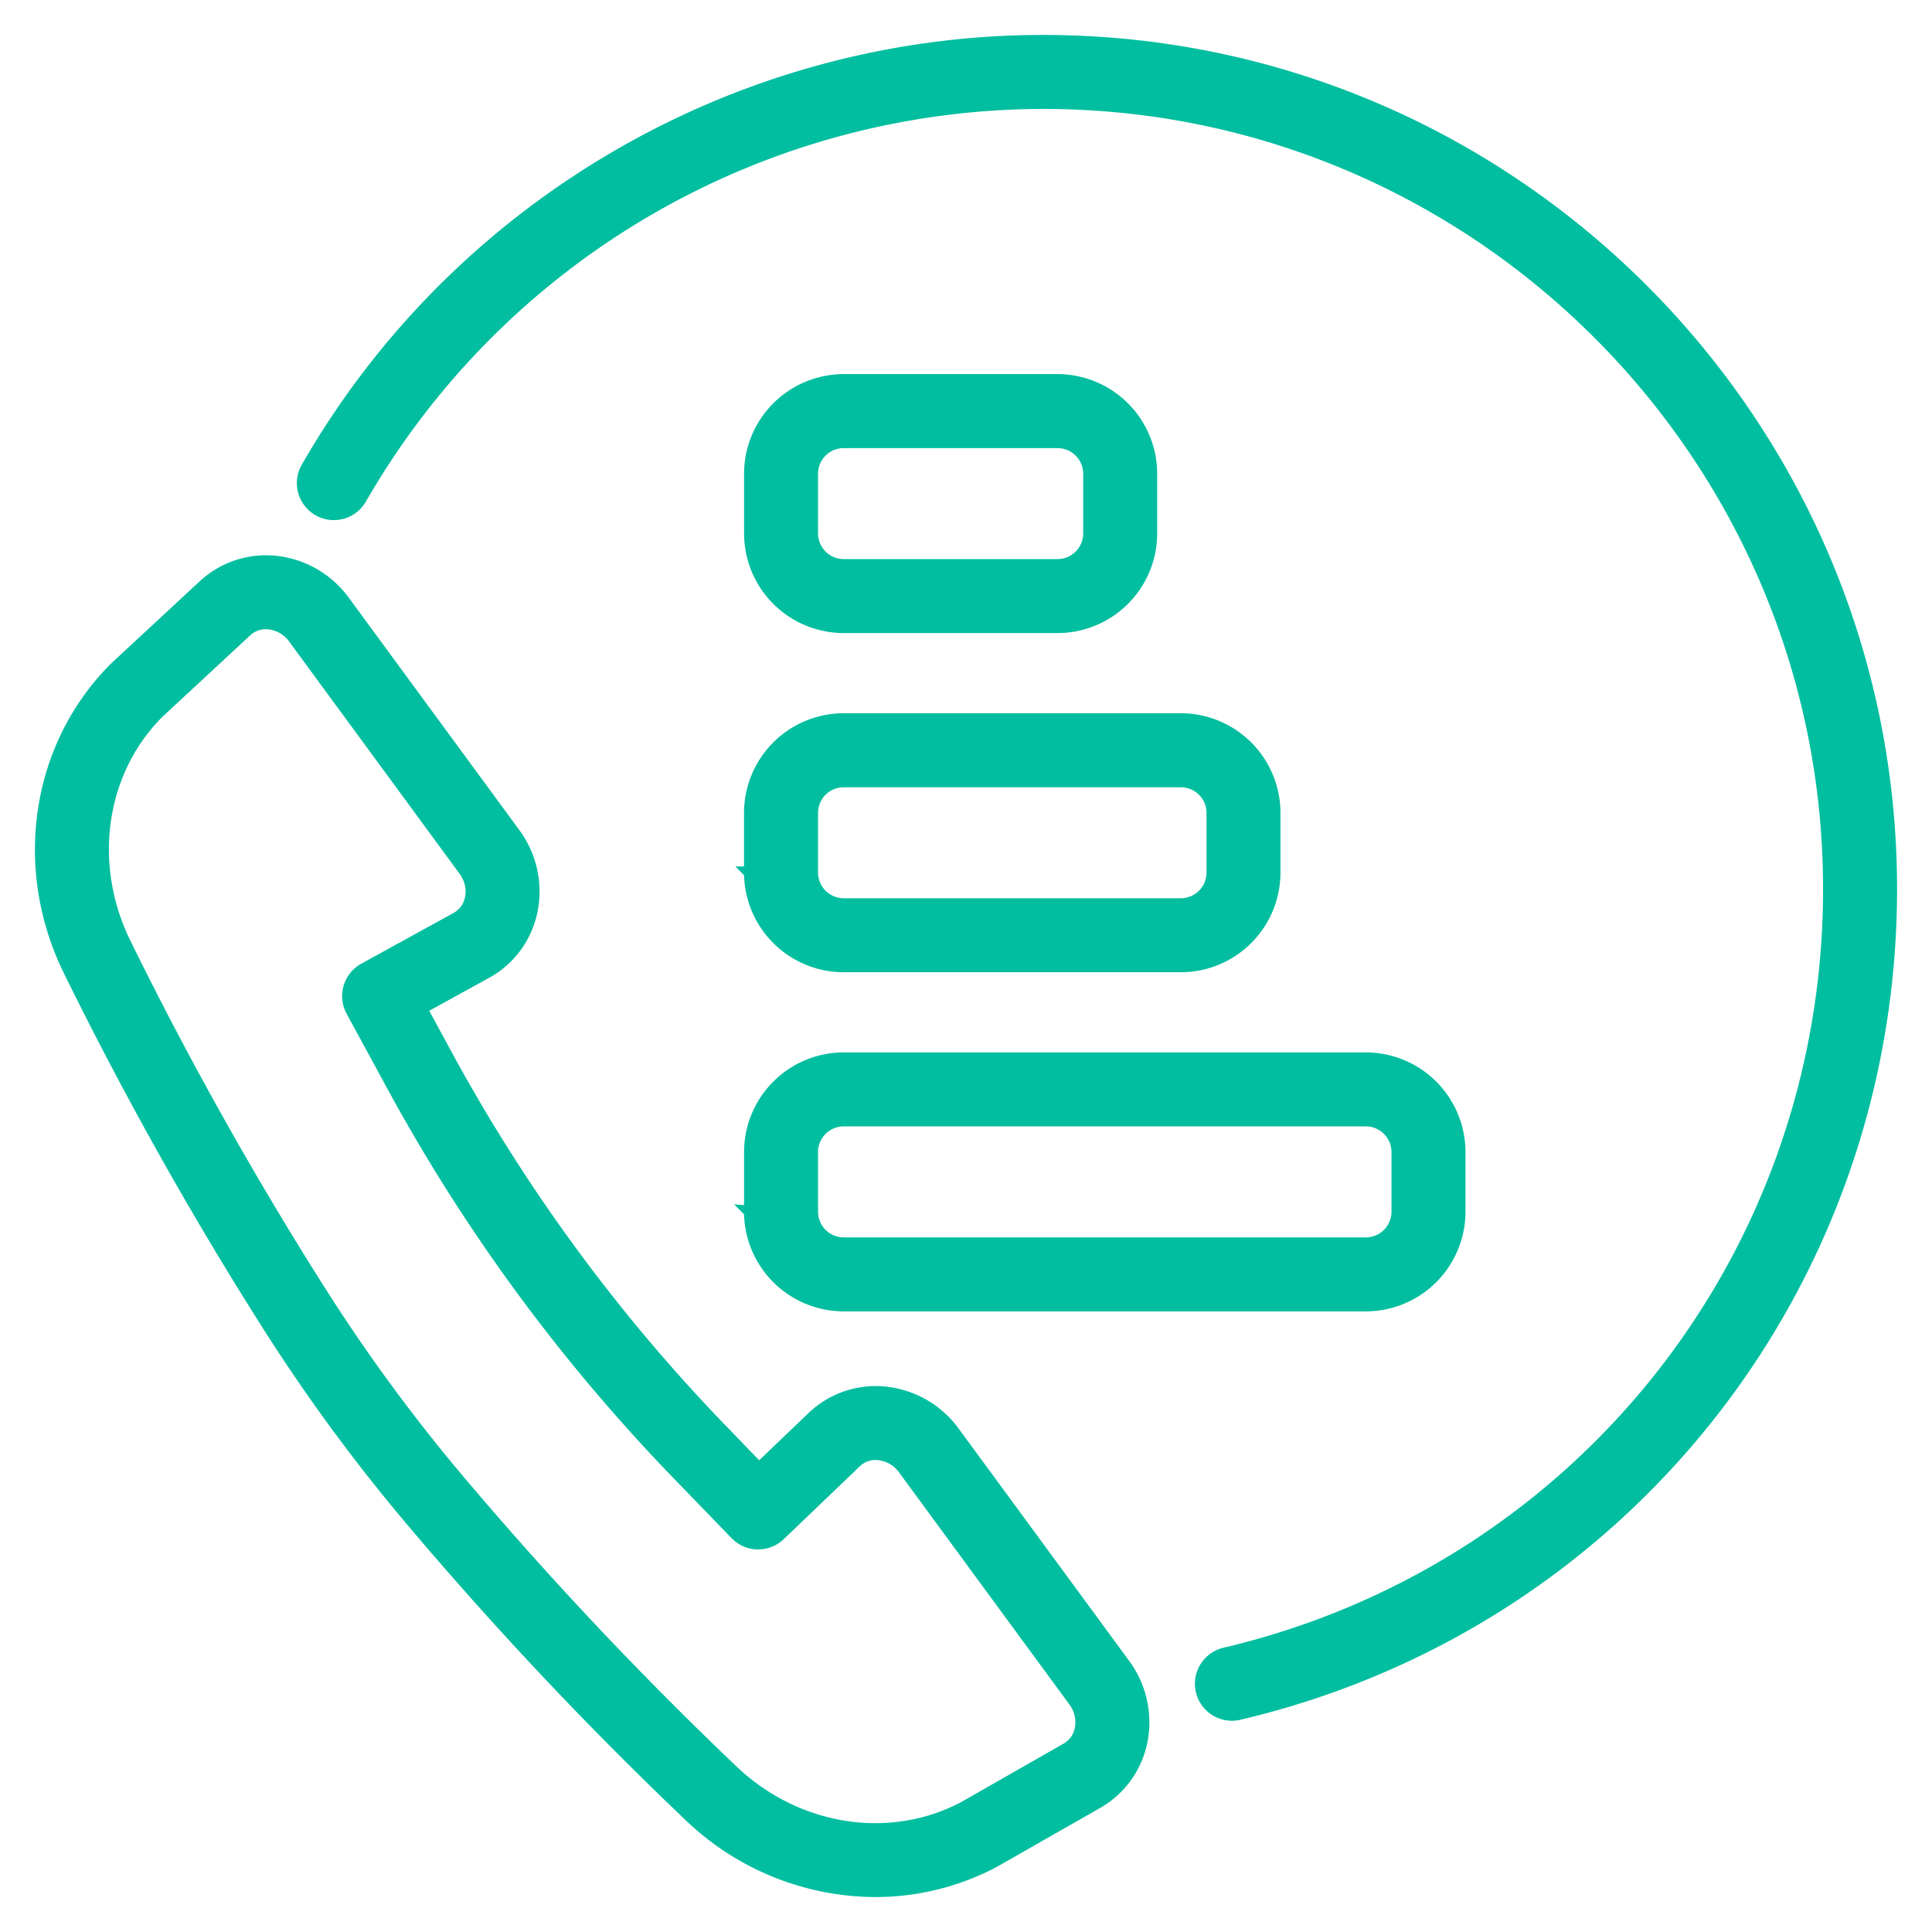
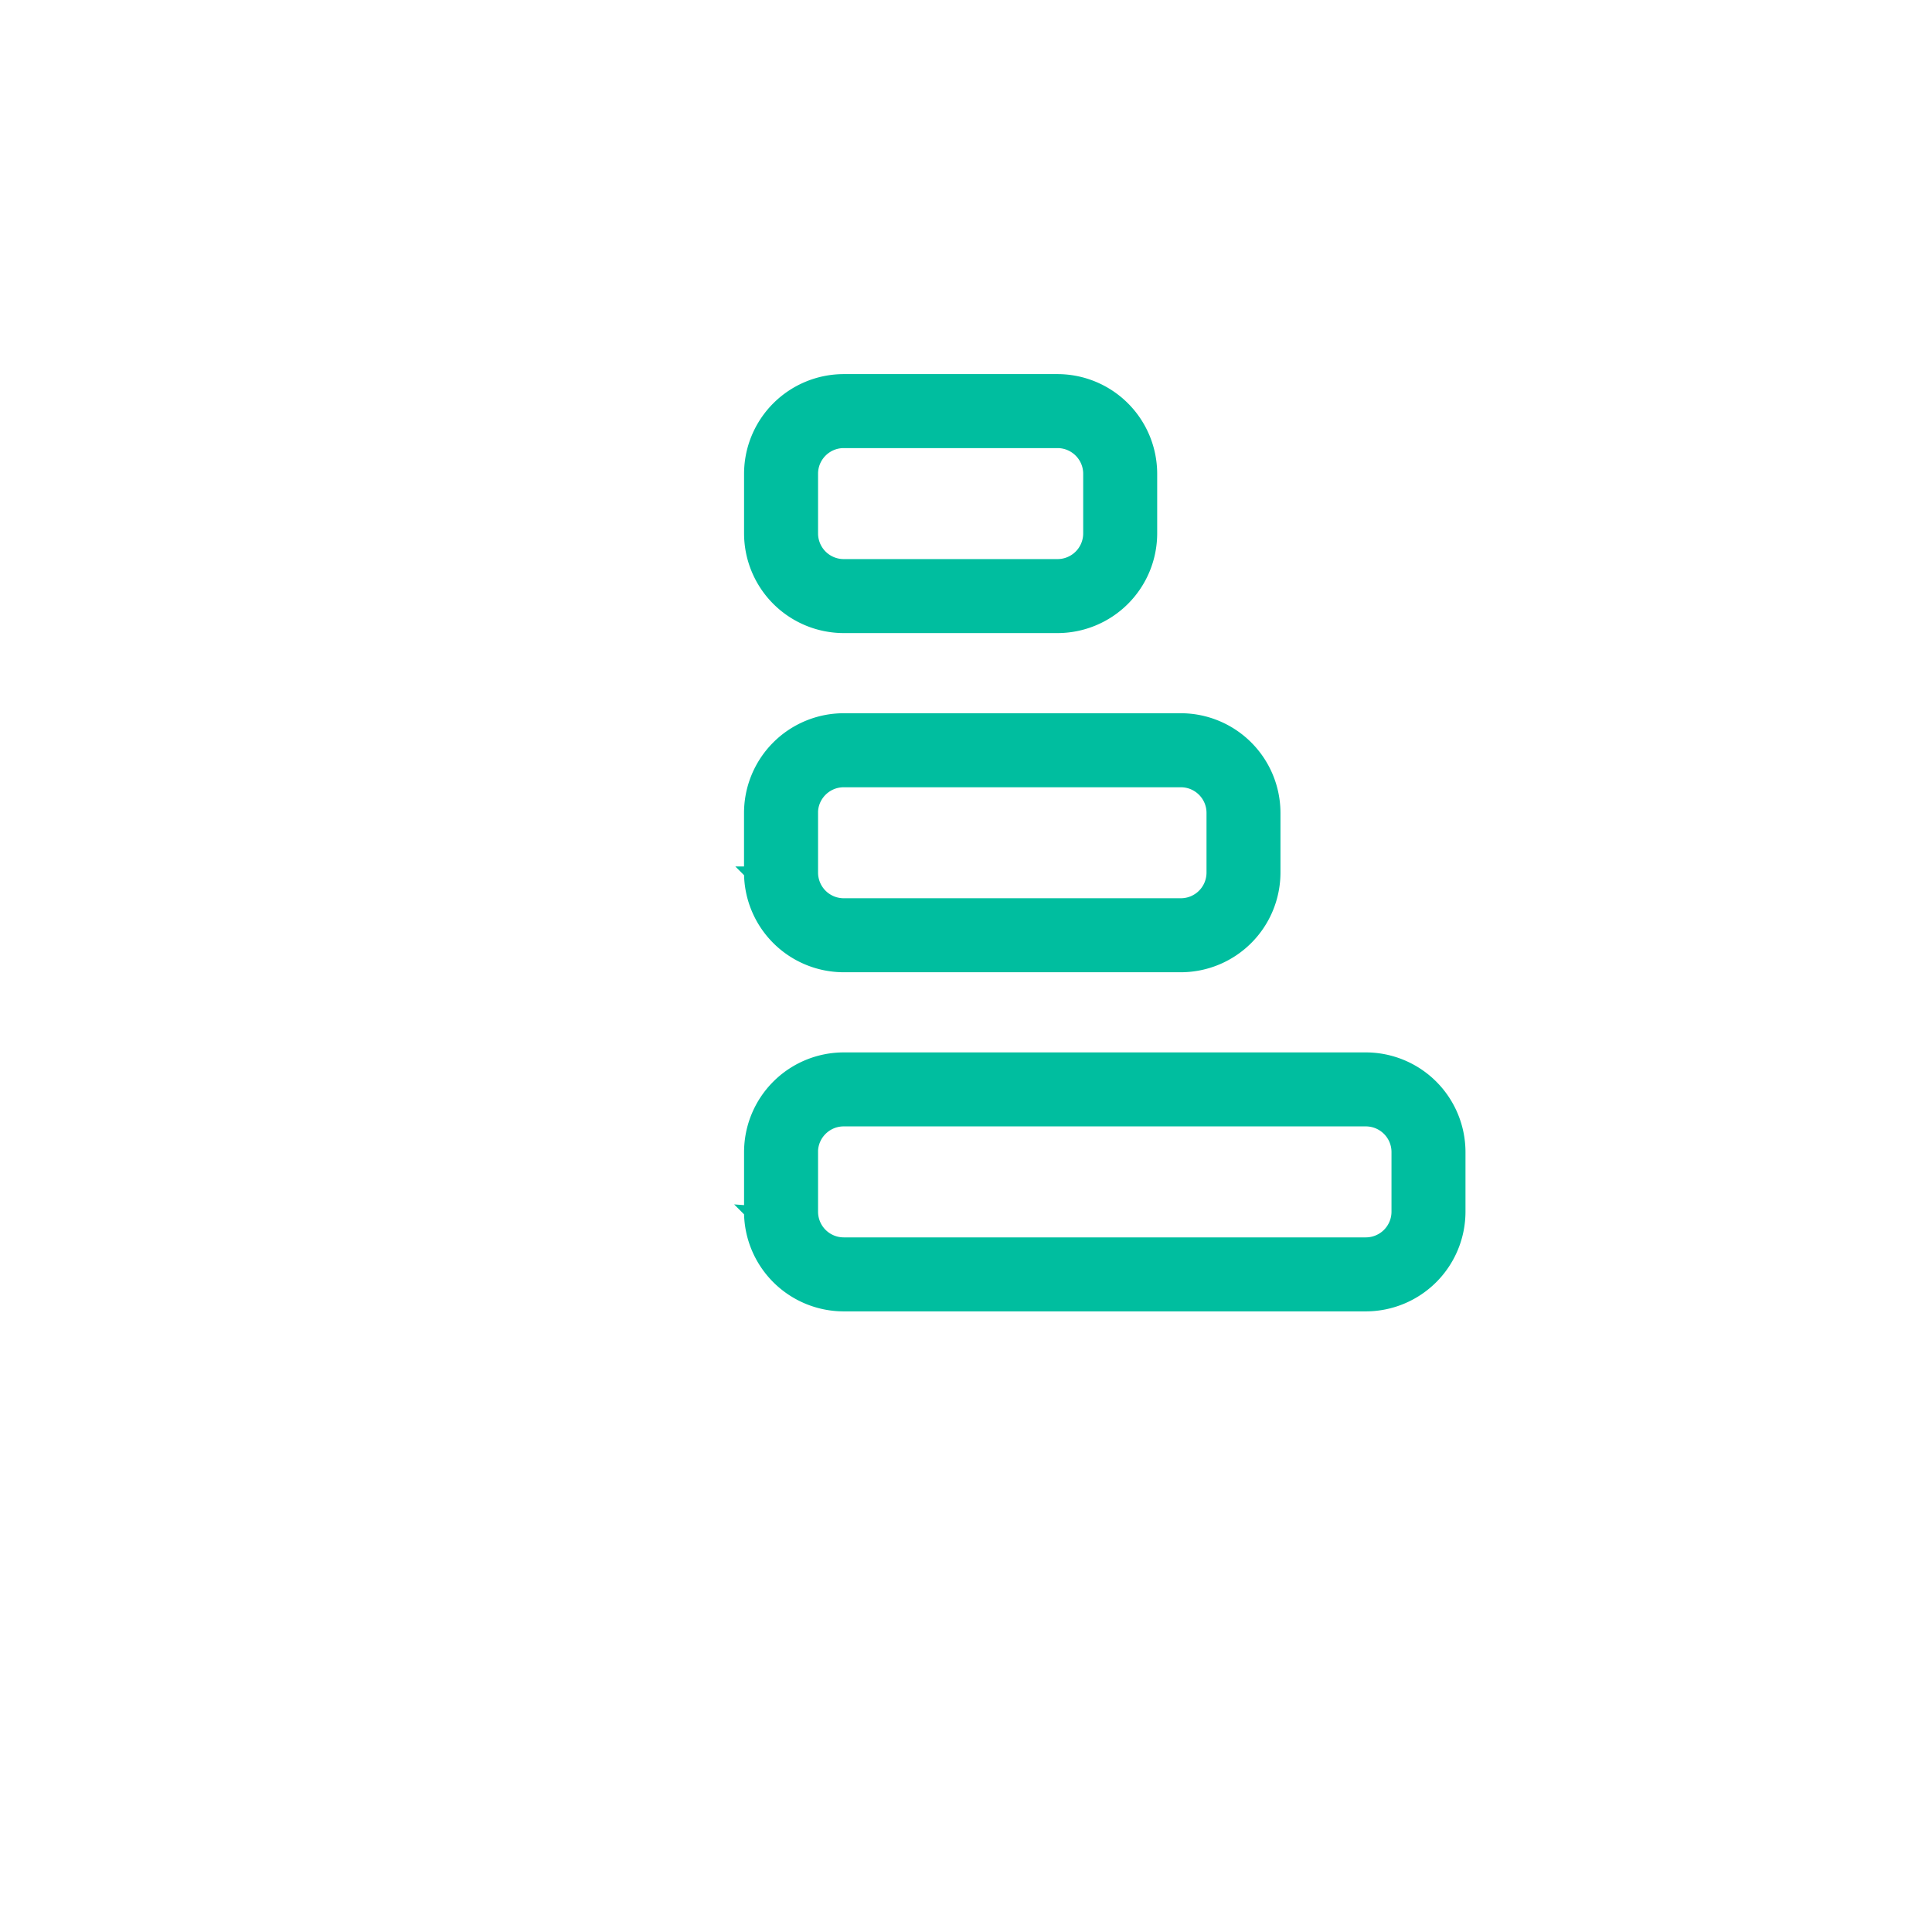
<svg xmlns="http://www.w3.org/2000/svg" width="47" height="47">
  <g fill="#00BE9F" stroke="#00BE9F" stroke-width=".3">
-     <path d="M25.376 1c-7.364 0-14.22 3.97-17.893 10.36a.75.75 0 101.3.747A19.19 19.19 0 0125.376 2.5C35.92 2.5 44.5 11.08 44.5 21.626c0 8.918-6.047 16.569-14.707 18.606a.75.75 0 00.344 1.46C39.477 39.495 46 31.243 46 21.626 46 10.253 36.747 1 25.375 1h0zM23.2 34.842a2.368 2.368 0 00-1.697-.964 2.217 2.217 0 00-1.727.602l-1.311 1.256-.918-.95a41.877 41.877 0 01-6.678-9.096l-.63-1.16 1.591-.876c.556-.305.954-.84 1.092-1.466a2.368 2.368 0 00-.411-1.909l-4.146-5.648a2.367 2.367 0 00-1.68-.963 2.222 2.222 0 00-1.718.577l-2.154 1.998C.907 18.137.455 21.099 1.69 23.612a90.983 90.983 0 004.83 8.617 43.474 43.474 0 003.486 4.747 91.11 91.11 0 006.773 7.191A6.553 6.553 0 0021.289 46a6.16 6.16 0 002.878-.71l2.529-1.442a2.22 2.22 0 001.065-1.467 2.367 2.367 0 00-.415-1.891L23.2 34.842zm2.753 7.703l-2.507 1.431c-1.807.95-4.072.592-5.633-.895a89.802 89.802 0 01-6.662-7.072 41.973 41.973 0 01-3.364-4.584 89.56 89.56 0 01-4.75-8.475c-.951-1.935-.616-4.203.815-5.625l2.134-1.98a.701.701 0 01.558-.183.869.869 0 01.612.357l4.145 5.648c.152.206.21.46.156.697a.706.706 0 01-.349.476l-2.246 1.235a.75.75 0 00-.298 1.015l.987 1.816a43.369 43.369 0 006.917 9.423l1.437 1.486a.749.749 0 001.057.02l1.851-1.772a.69.69 0 01.559-.191.868.868 0 01.619.357l4.146 5.648a.87.87 0 01.157.691.709.709 0 01-.341.477h0z" />
    <path d="M20.525 15.251h5.201a2.277 2.277 0 002.275-2.274v-1.452a2.277 2.277 0 00-2.275-2.274h-5.201a2.277 2.277 0 00-2.274 2.274v1.452a2.277 2.277 0 002.274 2.274h0zm-.774-3.726c0-.427.347-.774.774-.774h5.201c.427 0 .775.347.775.774v1.452a.775.775 0 01-.775.774h-5.201a.775.775 0 01-.774-.774v-1.452zm-1.501 9.703a2.277 2.277 0 002.275 2.274h8.202A2.277 2.277 0 0031 21.228v-1.453a2.277 2.277 0 00-2.274-2.274h-8.202a2.277 2.277 0 00-2.274 2.274v1.453zm1.5-1.453c0-.426.348-.773.775-.773h8.202c.427 0 .774.347.774.773v1.453a.775.775 0 01-.774.774h-8.202a.775.775 0 01-.774-.774v-1.453zm-1.5 9.703a2.277 2.277 0 002.275 2.274h12.701a2.277 2.277 0 002.275-2.274v-1.452a2.277 2.277 0 00-2.275-2.274H20.525a2.277 2.277 0 00-2.274 2.274v1.452zm1.5-1.452c0-.427.348-.774.775-.774h12.701c.428 0 .775.347.775.774v1.452a.775.775 0 01-.775.774H20.525a.775.775 0 01-.774-.774v-1.452z" />
  </g>
</svg>